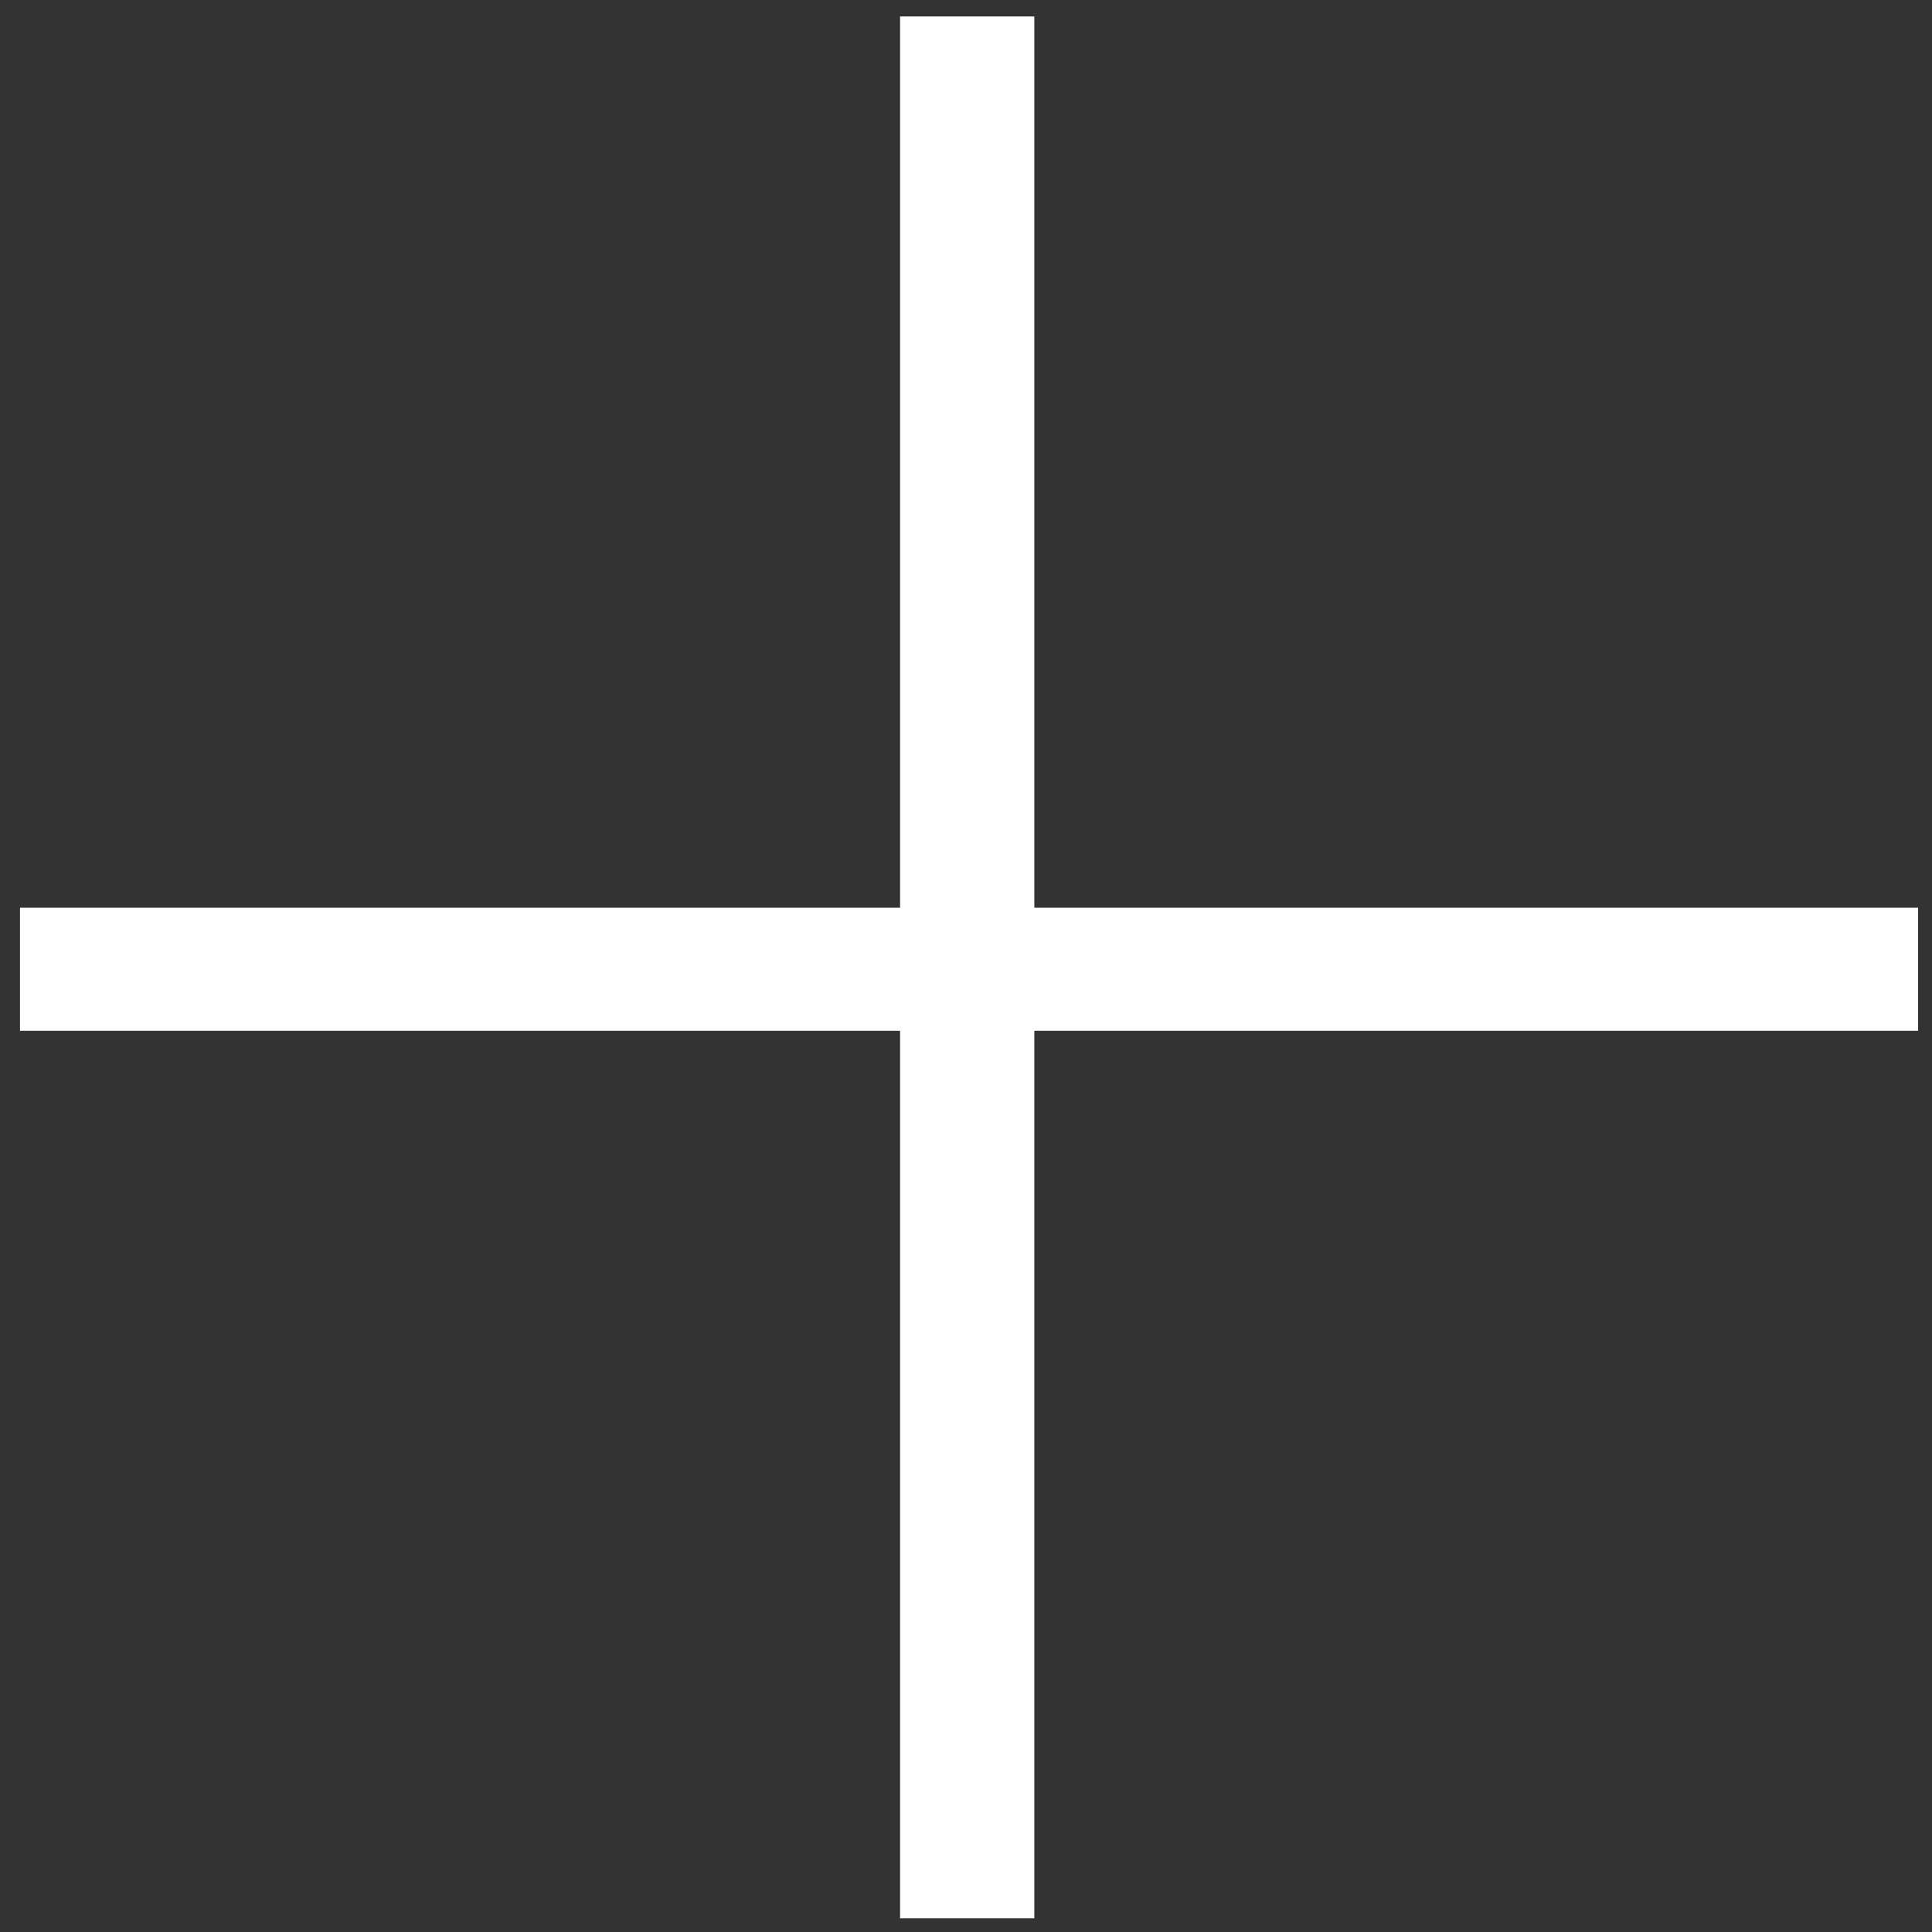
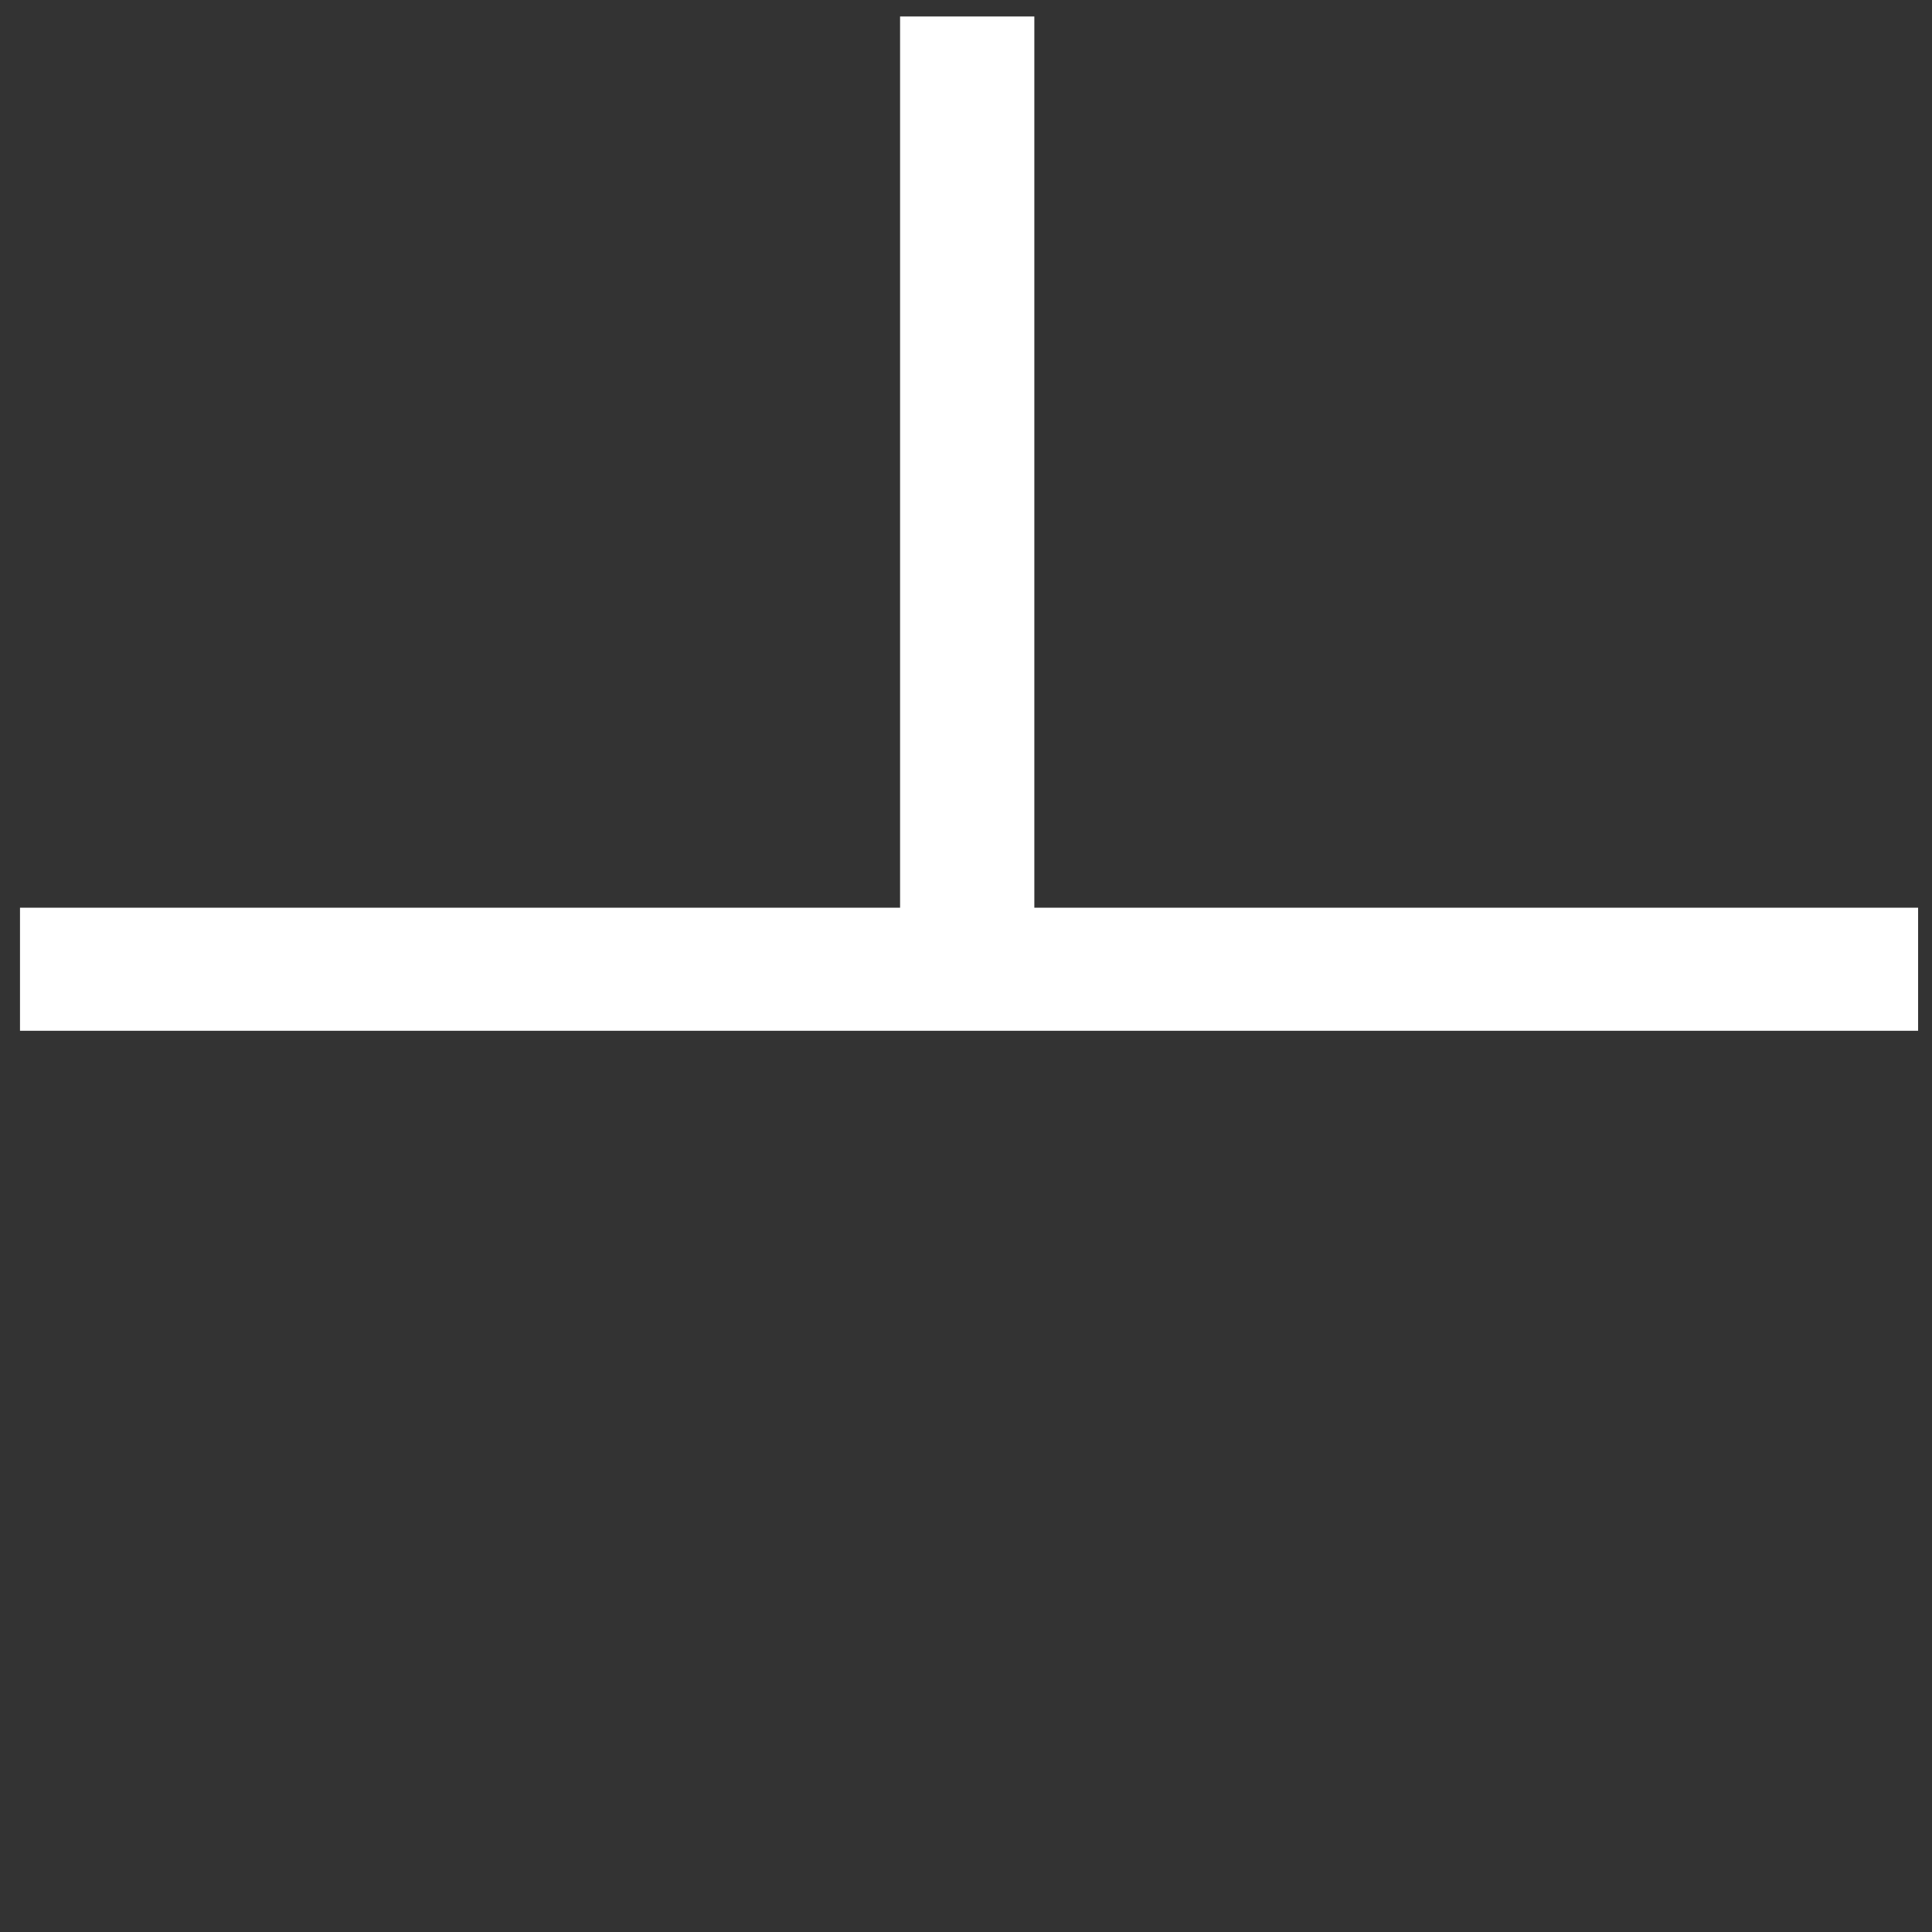
<svg xmlns="http://www.w3.org/2000/svg" width="57" height="57" viewBox="0 0 57 57" fill="none">
  <rect x="0" y="0" width="57" height="57" fill="#333333" stroke="none" />
-   <path d="M30.516 26.78H56.59V30.411H30.516V56.596H26.555V30.411H0.59V26.78H26.555V0.486H30.516V26.78Z" fill="white" />
+   <path d="M30.516 26.78H56.59V30.411H30.516V56.596V30.411H0.59V26.78H26.555V0.486H30.516V26.78Z" fill="white" />
</svg>